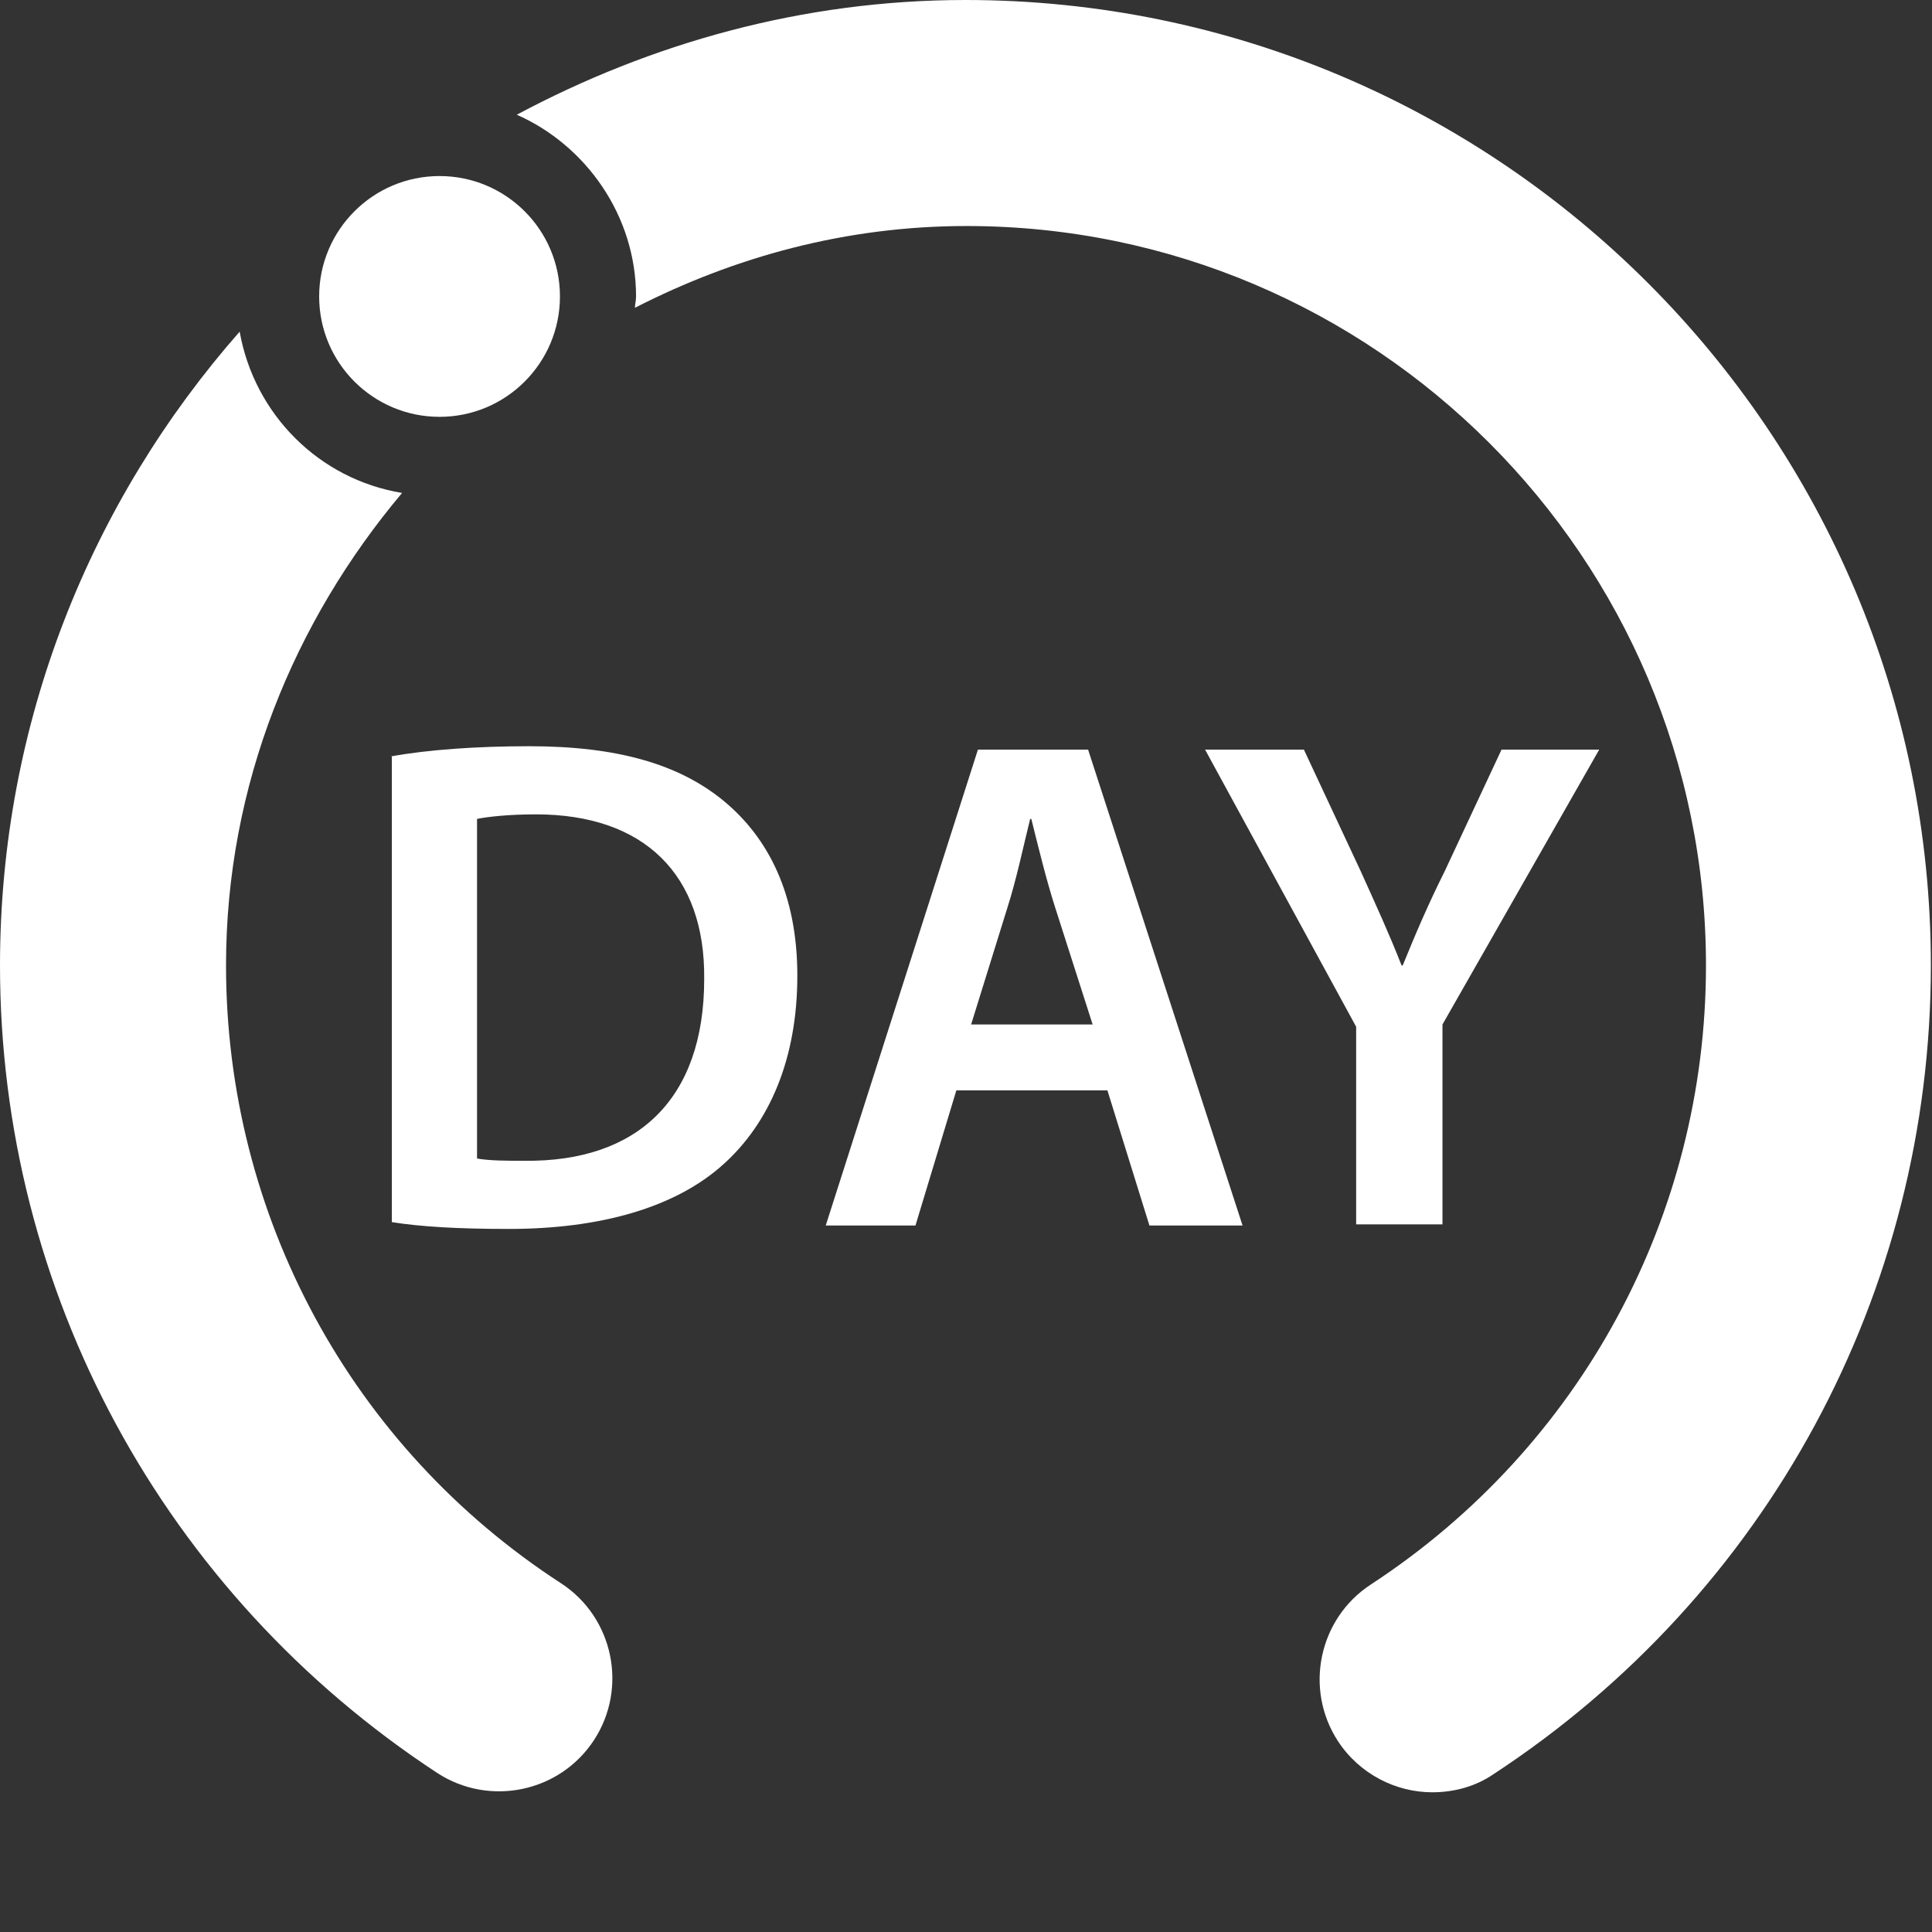
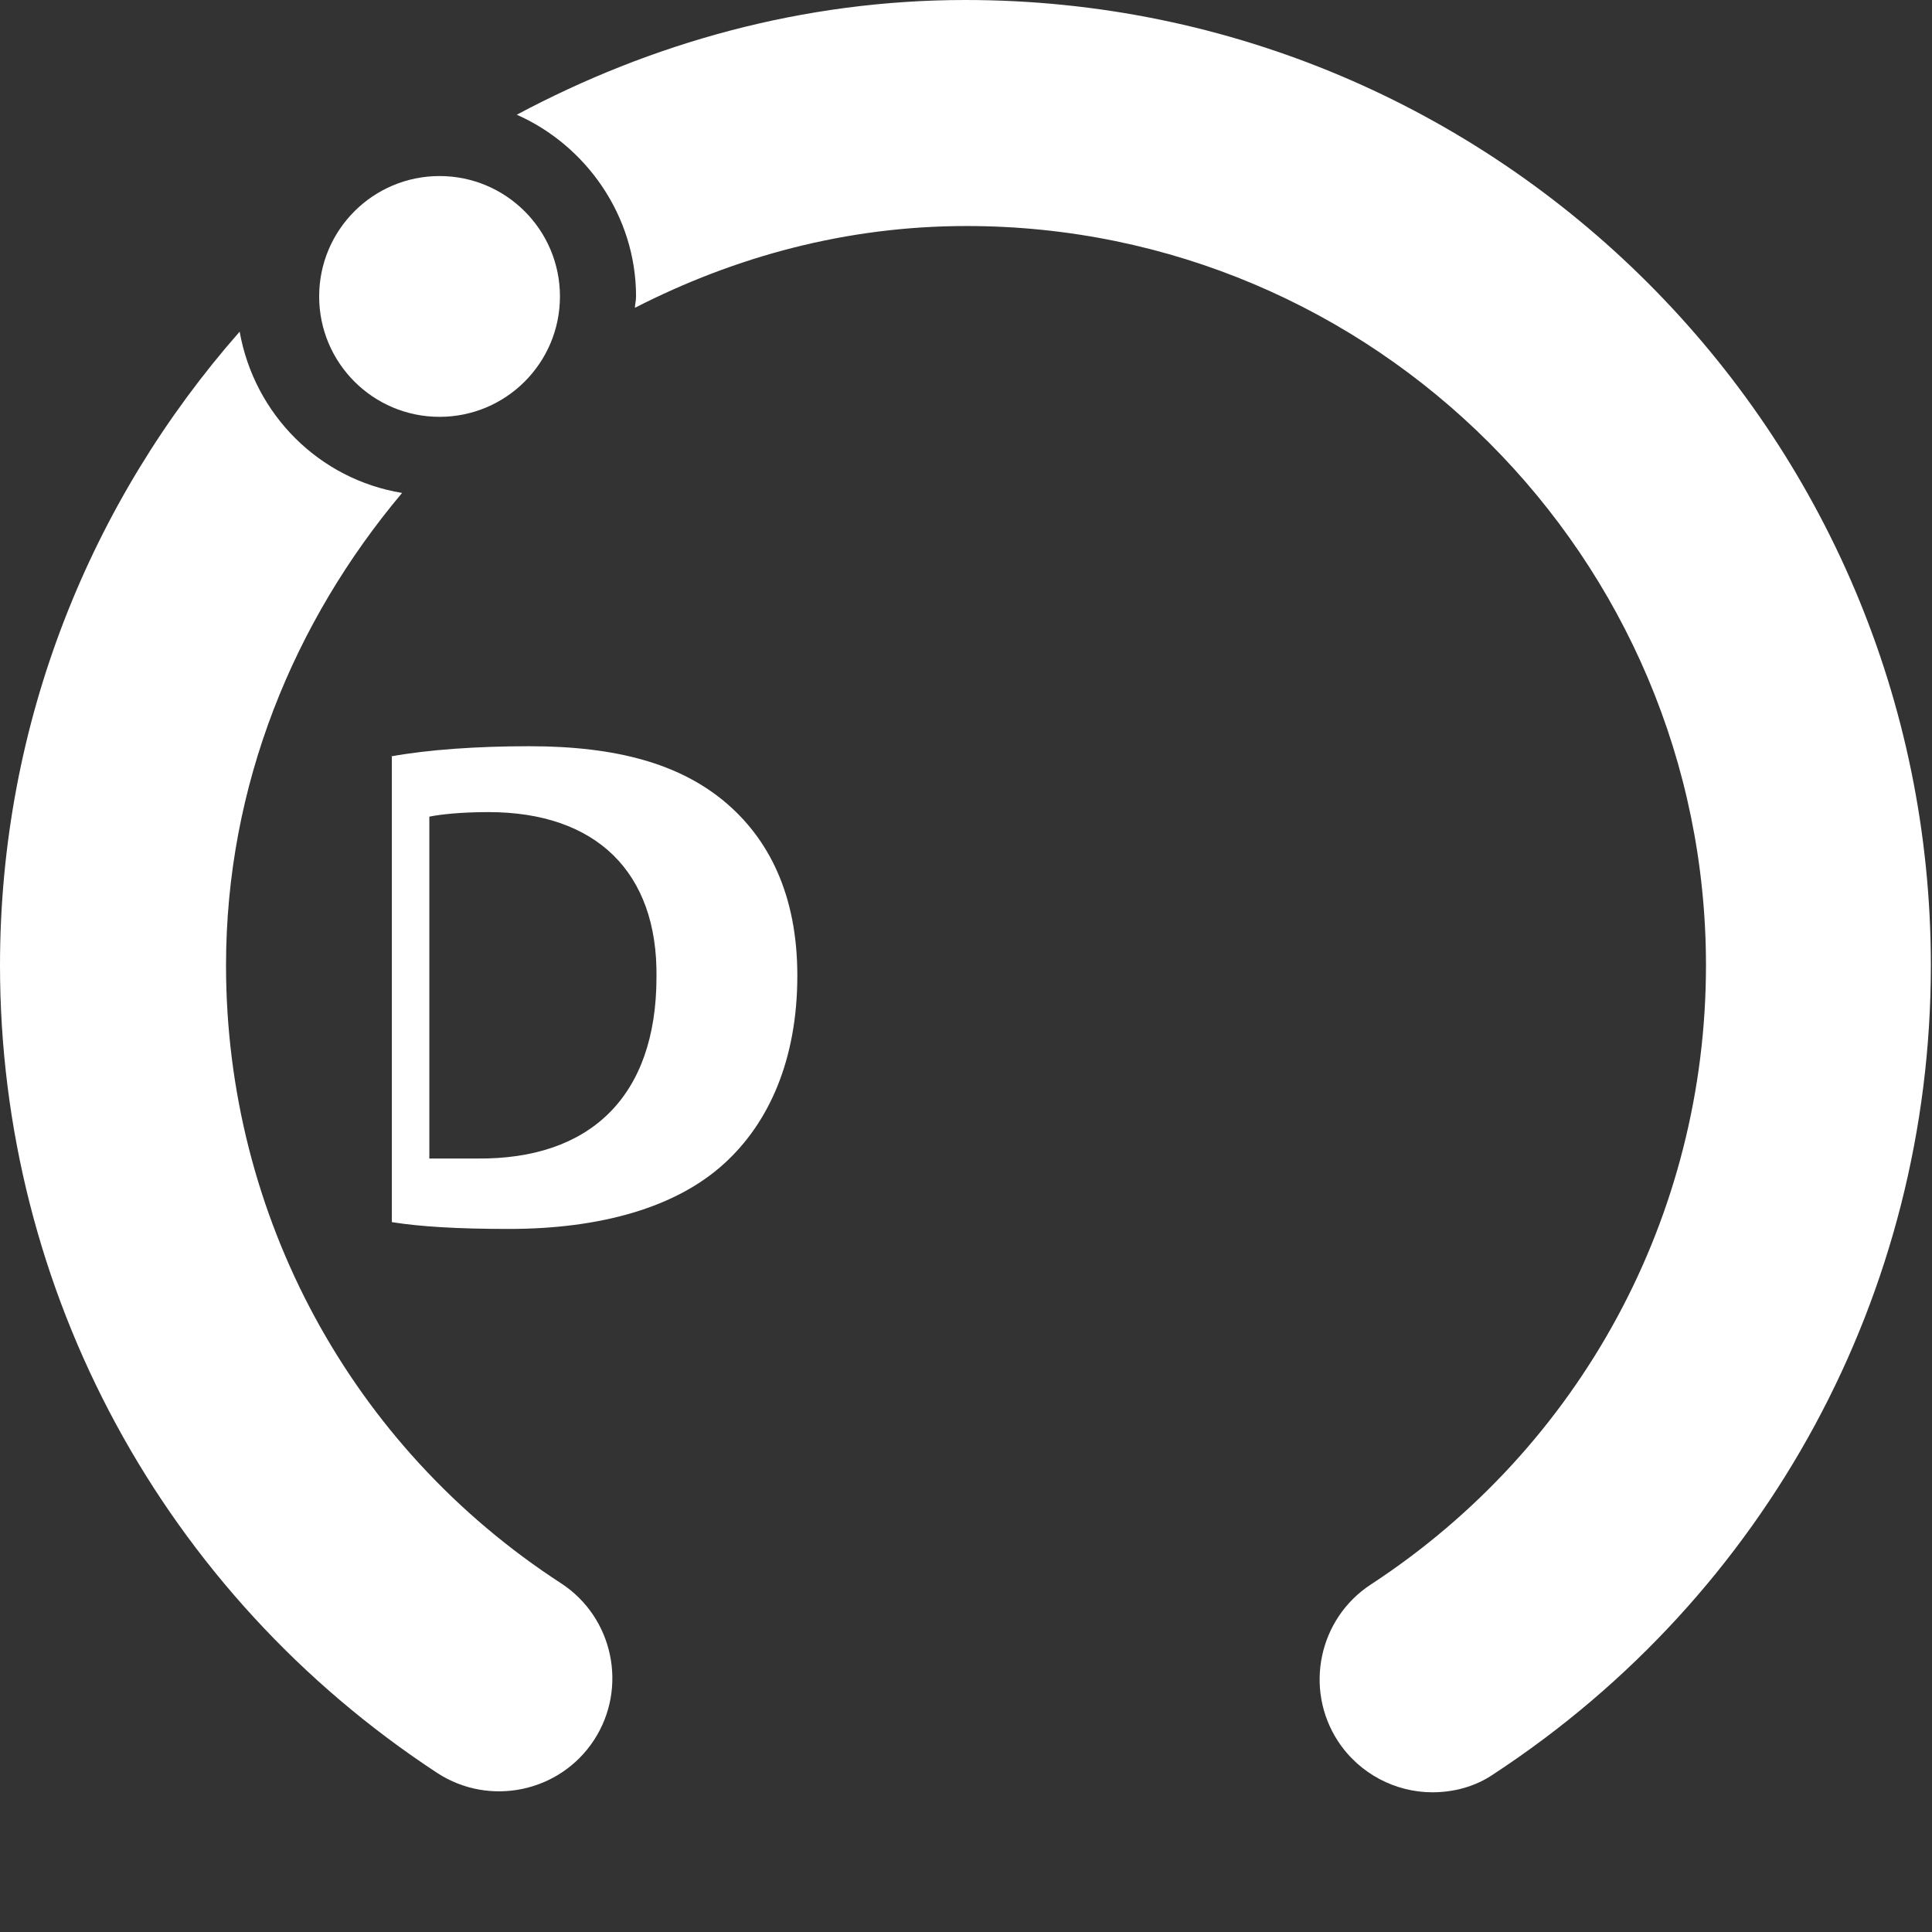
<svg xmlns="http://www.w3.org/2000/svg" version="1.1" id="레이어_1" x="0px" y="0px" viewBox="0 0 170.1 170.1" style="enable-background:new 0 0 170.1 170.1;" xml:space="preserve">
  <rect x="0" y="0" width="170.1" height="170.1" fill="#333333" stroke="none" />
  <style type="text/css">
	.st0{fill:#FFFFFF;}
</style>
  <g>
    <g>
-       <path class="st0" d="M34.4,66.6c3.3-0.6,7.6-0.9,12.2-0.9c7.8,0,13.2,1.6,17.1,4.8c4,3.3,6.5,8.3,6.5,15.4c0,7.4-2.5,13-6.5,16.6    c-4.2,3.8-10.8,5.7-18.9,5.7c-4.5,0-7.8-0.2-10.3-0.6v-41H34.4z M42,102c1.1,0.2,2.7,0.2,4.2,0.2c9.9,0.1,15.8-5.4,15.8-16    c0.1-9.2-5.3-14.5-14.8-14.5c-2.4,0-4.2,0.2-5.2,0.4V102z" />
-       <path class="st0" d="M84.2,96l-3.6,11.9h-7.9L86.1,66h9.7l13.6,41.9h-8.2L97.5,96H84.2z M96.2,90.2l-3.3-10.3    c-0.8-2.5-1.5-5.4-2.1-7.8h-0.1c-0.6,2.4-1.2,5.3-2,7.8l-3.2,10.3H96.2z" />
-       <path class="st0" d="M119.4,107.9V90.4L106.1,66h8.7l5,10.7c1.4,3.1,2.5,5.5,3.6,8.3h0.1c1.1-2.7,2.2-5.3,3.7-8.3l5-10.7h8.6    L127,90.2v17.6h-7.6V107.9z" />
+       <path class="st0" d="M34.4,66.6c3.3-0.6,7.6-0.9,12.2-0.9c7.8,0,13.2,1.6,17.1,4.8c4,3.3,6.5,8.3,6.5,15.4c0,7.4-2.5,13-6.5,16.6    c-4.2,3.8-10.8,5.7-18.9,5.7c-4.5,0-7.8-0.2-10.3-0.6v-41H34.4z M42,102c9.9,0.1,15.8-5.4,15.8-16    c0.1-9.2-5.3-14.5-14.8-14.5c-2.4,0-4.2,0.2-5.2,0.4V102z" />
    </g>
    <circle class="st0" cx="38.7" cy="26.1" r="10.6" />
    <g>
      <path class="st0" d="M21.1,29.2C8,44.1,0,63.6,0,85c0,28.7,14.4,55.3,38.5,71.1c4.6,3,10.8,1.7,13.8-2.9c3-4.6,1.7-10.8-2.9-13.8    C30.9,127.4,19.9,107,19.9,85c0-15.9,6-30.3,15.5-41.6C28.1,42.2,22.4,36.5,21.1,29.2z" />
      <path class="st0" d="M85,0C70.7,0,57.3,3.8,45.5,10.1C51.6,12.8,56,19,56,26.1c0,0.4-0.1,0.7-0.1,1c8.8-4.5,18.6-7.2,29.2-7.2    c35.9,0,65.1,29.2,65.1,65.1c0,22-11,42.4-29.5,54.5c-4.6,3-5.9,9.2-2.9,13.8c1.9,2.9,5.1,4.5,8.3,4.5c1.9,0,3.8-0.5,5.4-1.6    C155.6,140.4,170,113.8,170,85C170,38.1,131.9,0,85,0z" />
    </g>
  </g>
</svg>